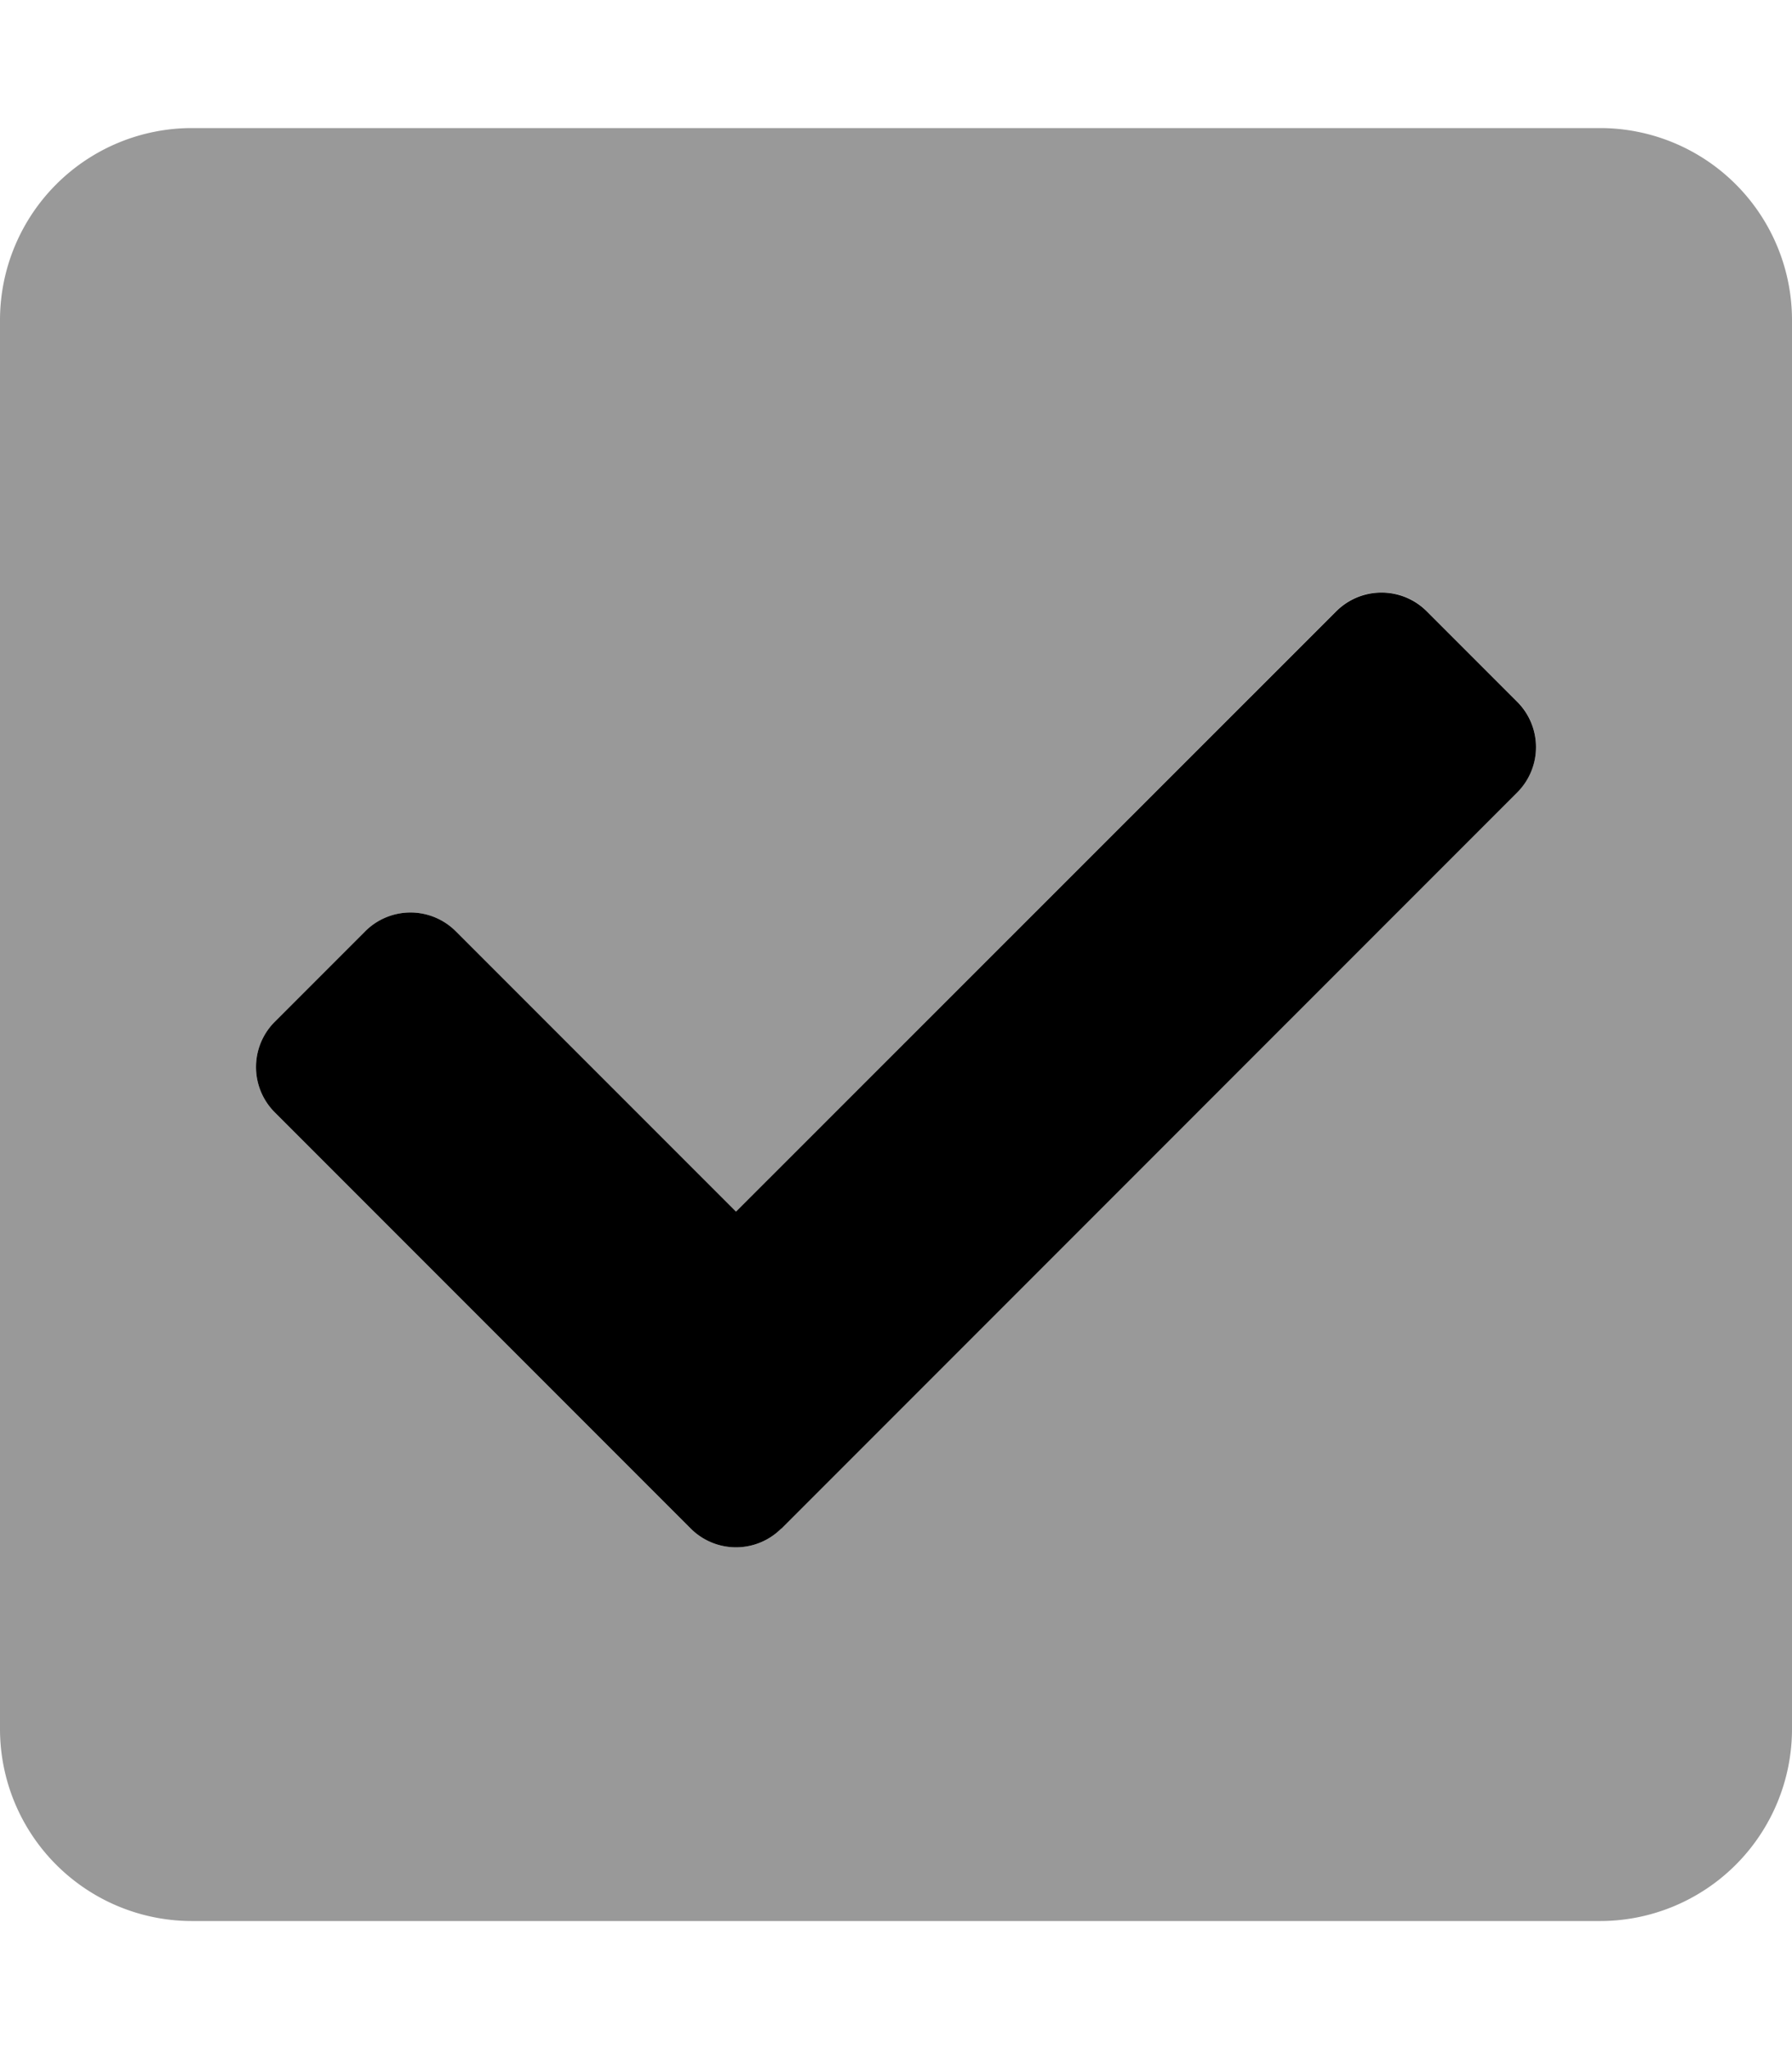
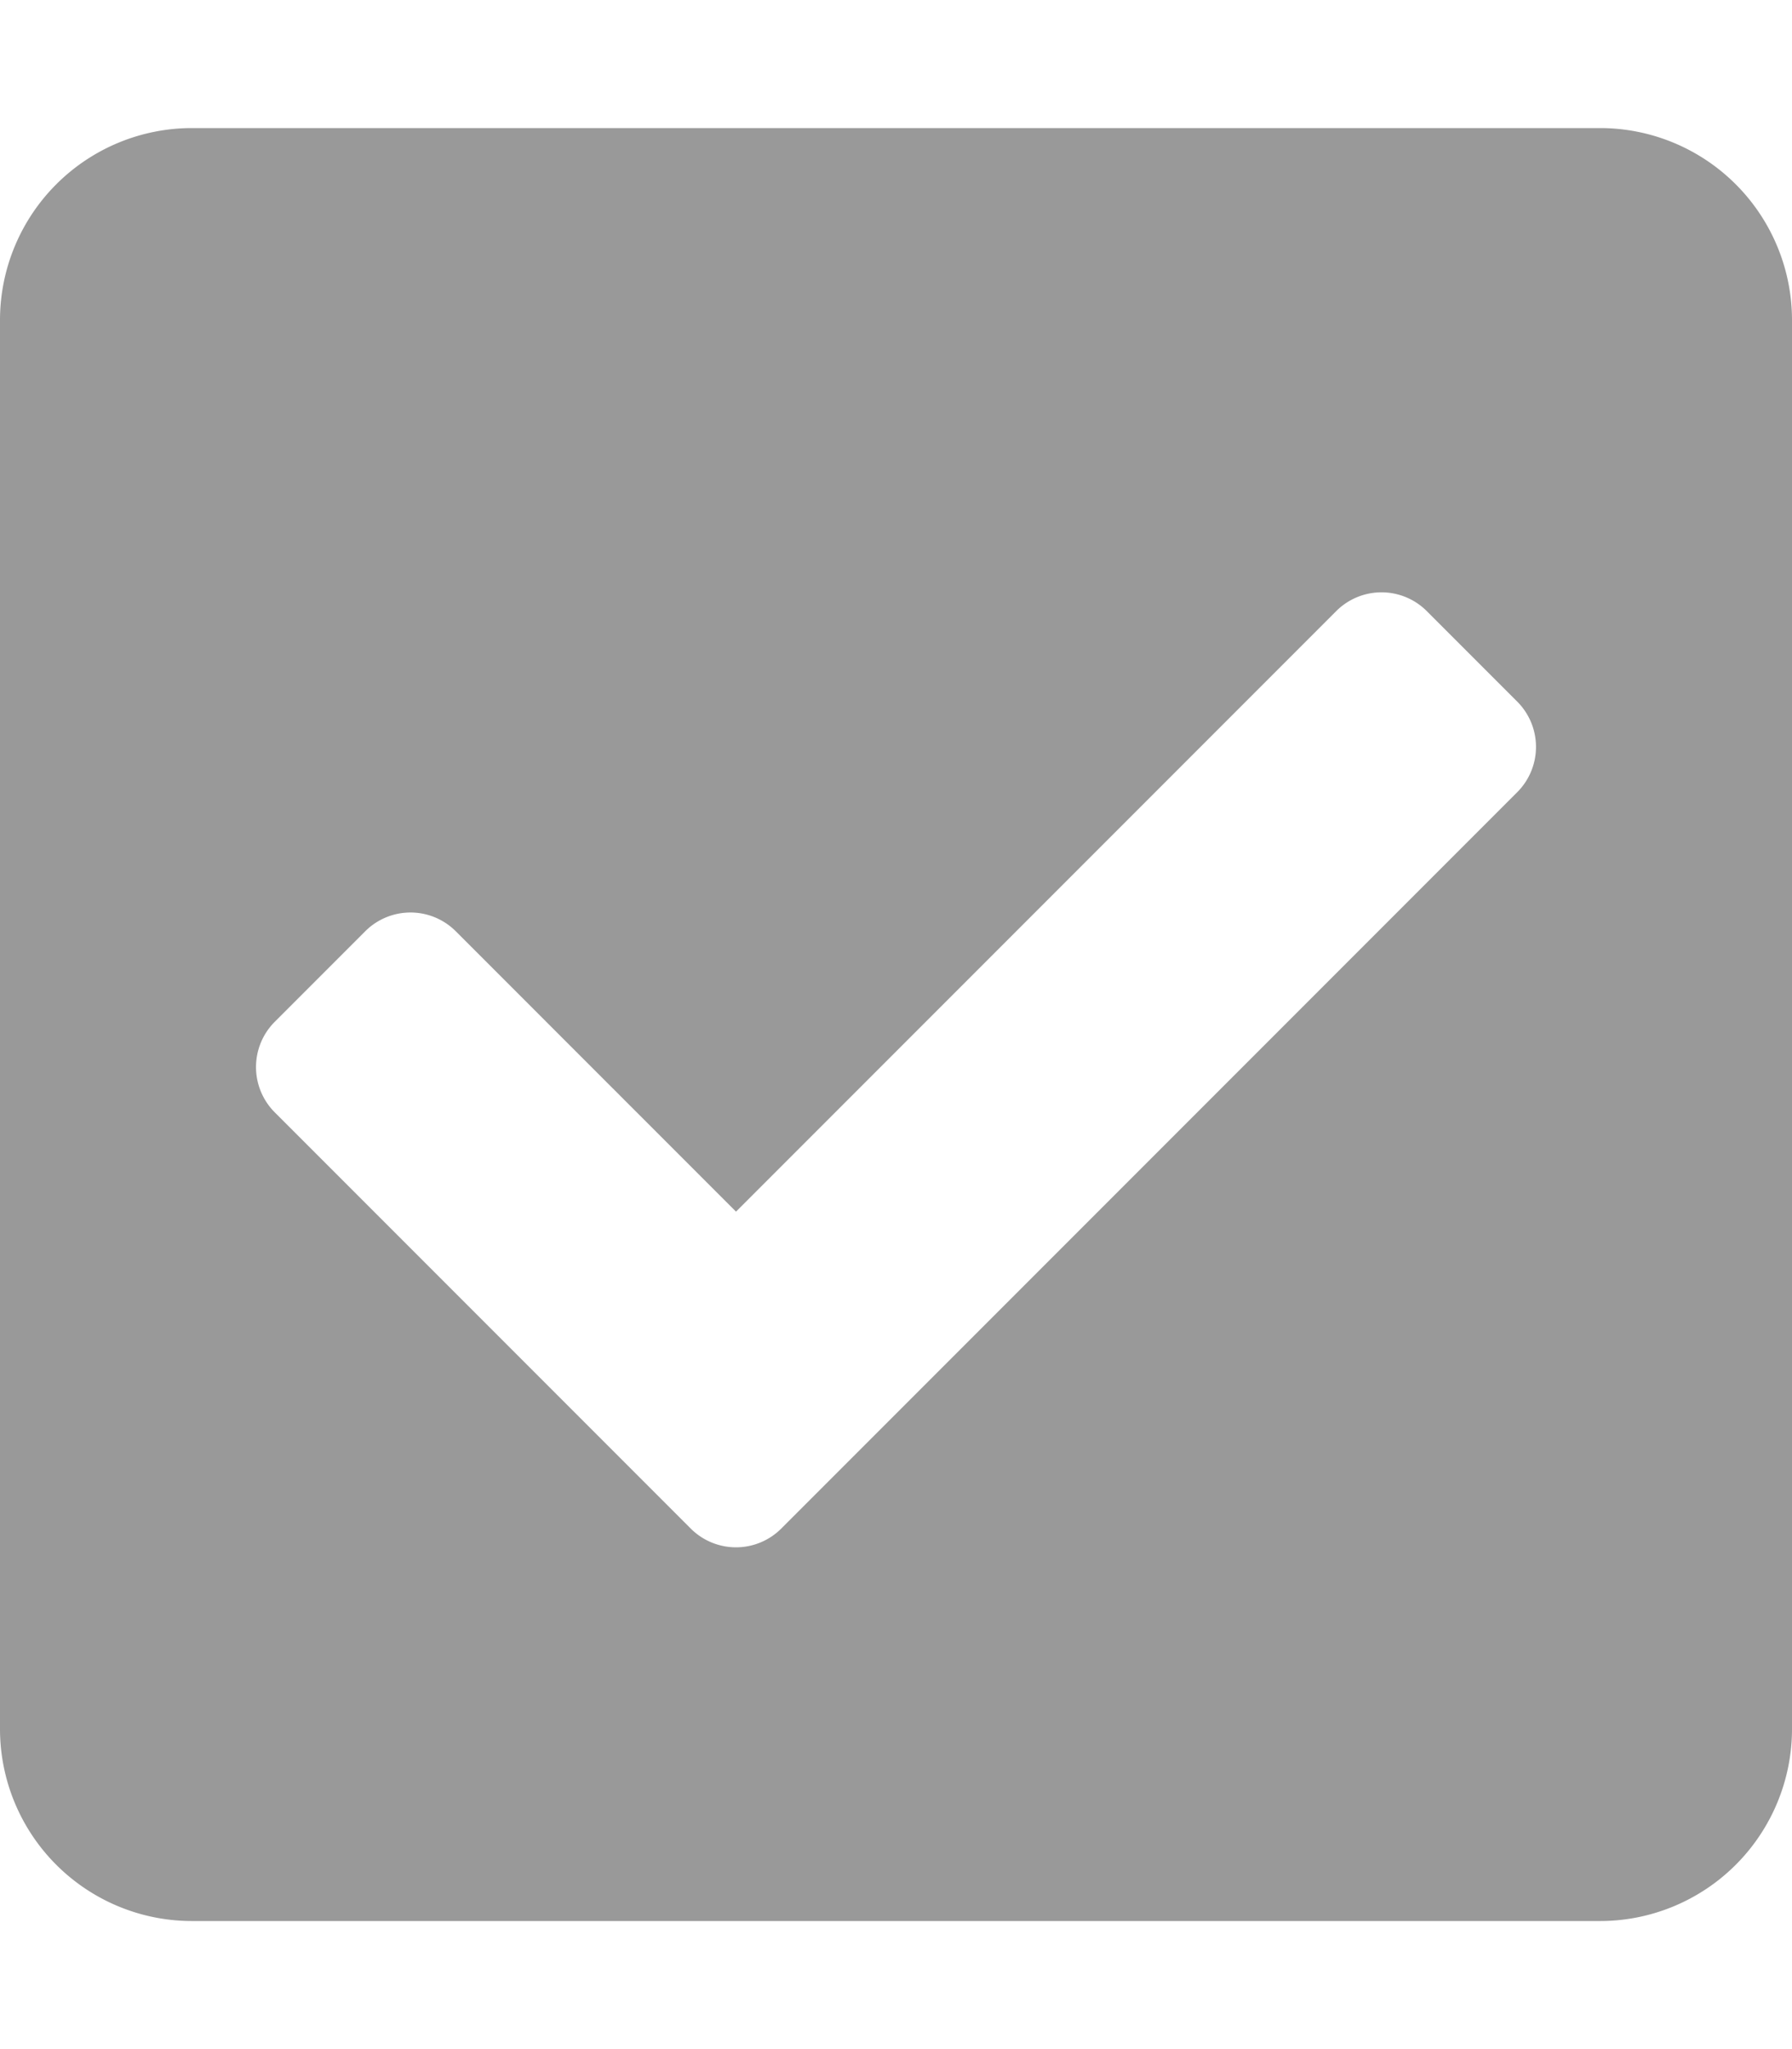
<svg xmlns="http://www.w3.org/2000/svg" viewBox="0 0 448 512">
  <defs>
    <style>.fa-secondary{opacity:.4}</style>
  </defs>
  <path d="M400 32H48A48 48 0 0 0 0 80v352a48 48 0 0 0 48 48h352a48 48 0 0 0 48-48V80a48 48 0 0 0-48-48zm-20.69 165.94l-184 184a16 16 0 0 1-22.62 0l-104-104a16 16 0 0 1 0-22.63l22.62-22.62a16 16 0 0 1 22.63 0L184 302.75l150.06-150.06a16 16 0 0 1 22.63 0l22.62 22.62a16 16 0 0 1 0 22.63z" class="fa-secondary" />
-   <path d="M195.31 381.94a16 16 0 0 1-22.62 0l-104-104a16 16 0 0 1 0-22.63l22.62-22.62a16 16 0 0 1 22.63 0L184 302.74l150.06-150a16 16 0 0 1 22.63 0l22.62 22.62a16 16 0 0 1 0 22.63l-184 184z" class="fa-primary" />
</svg>